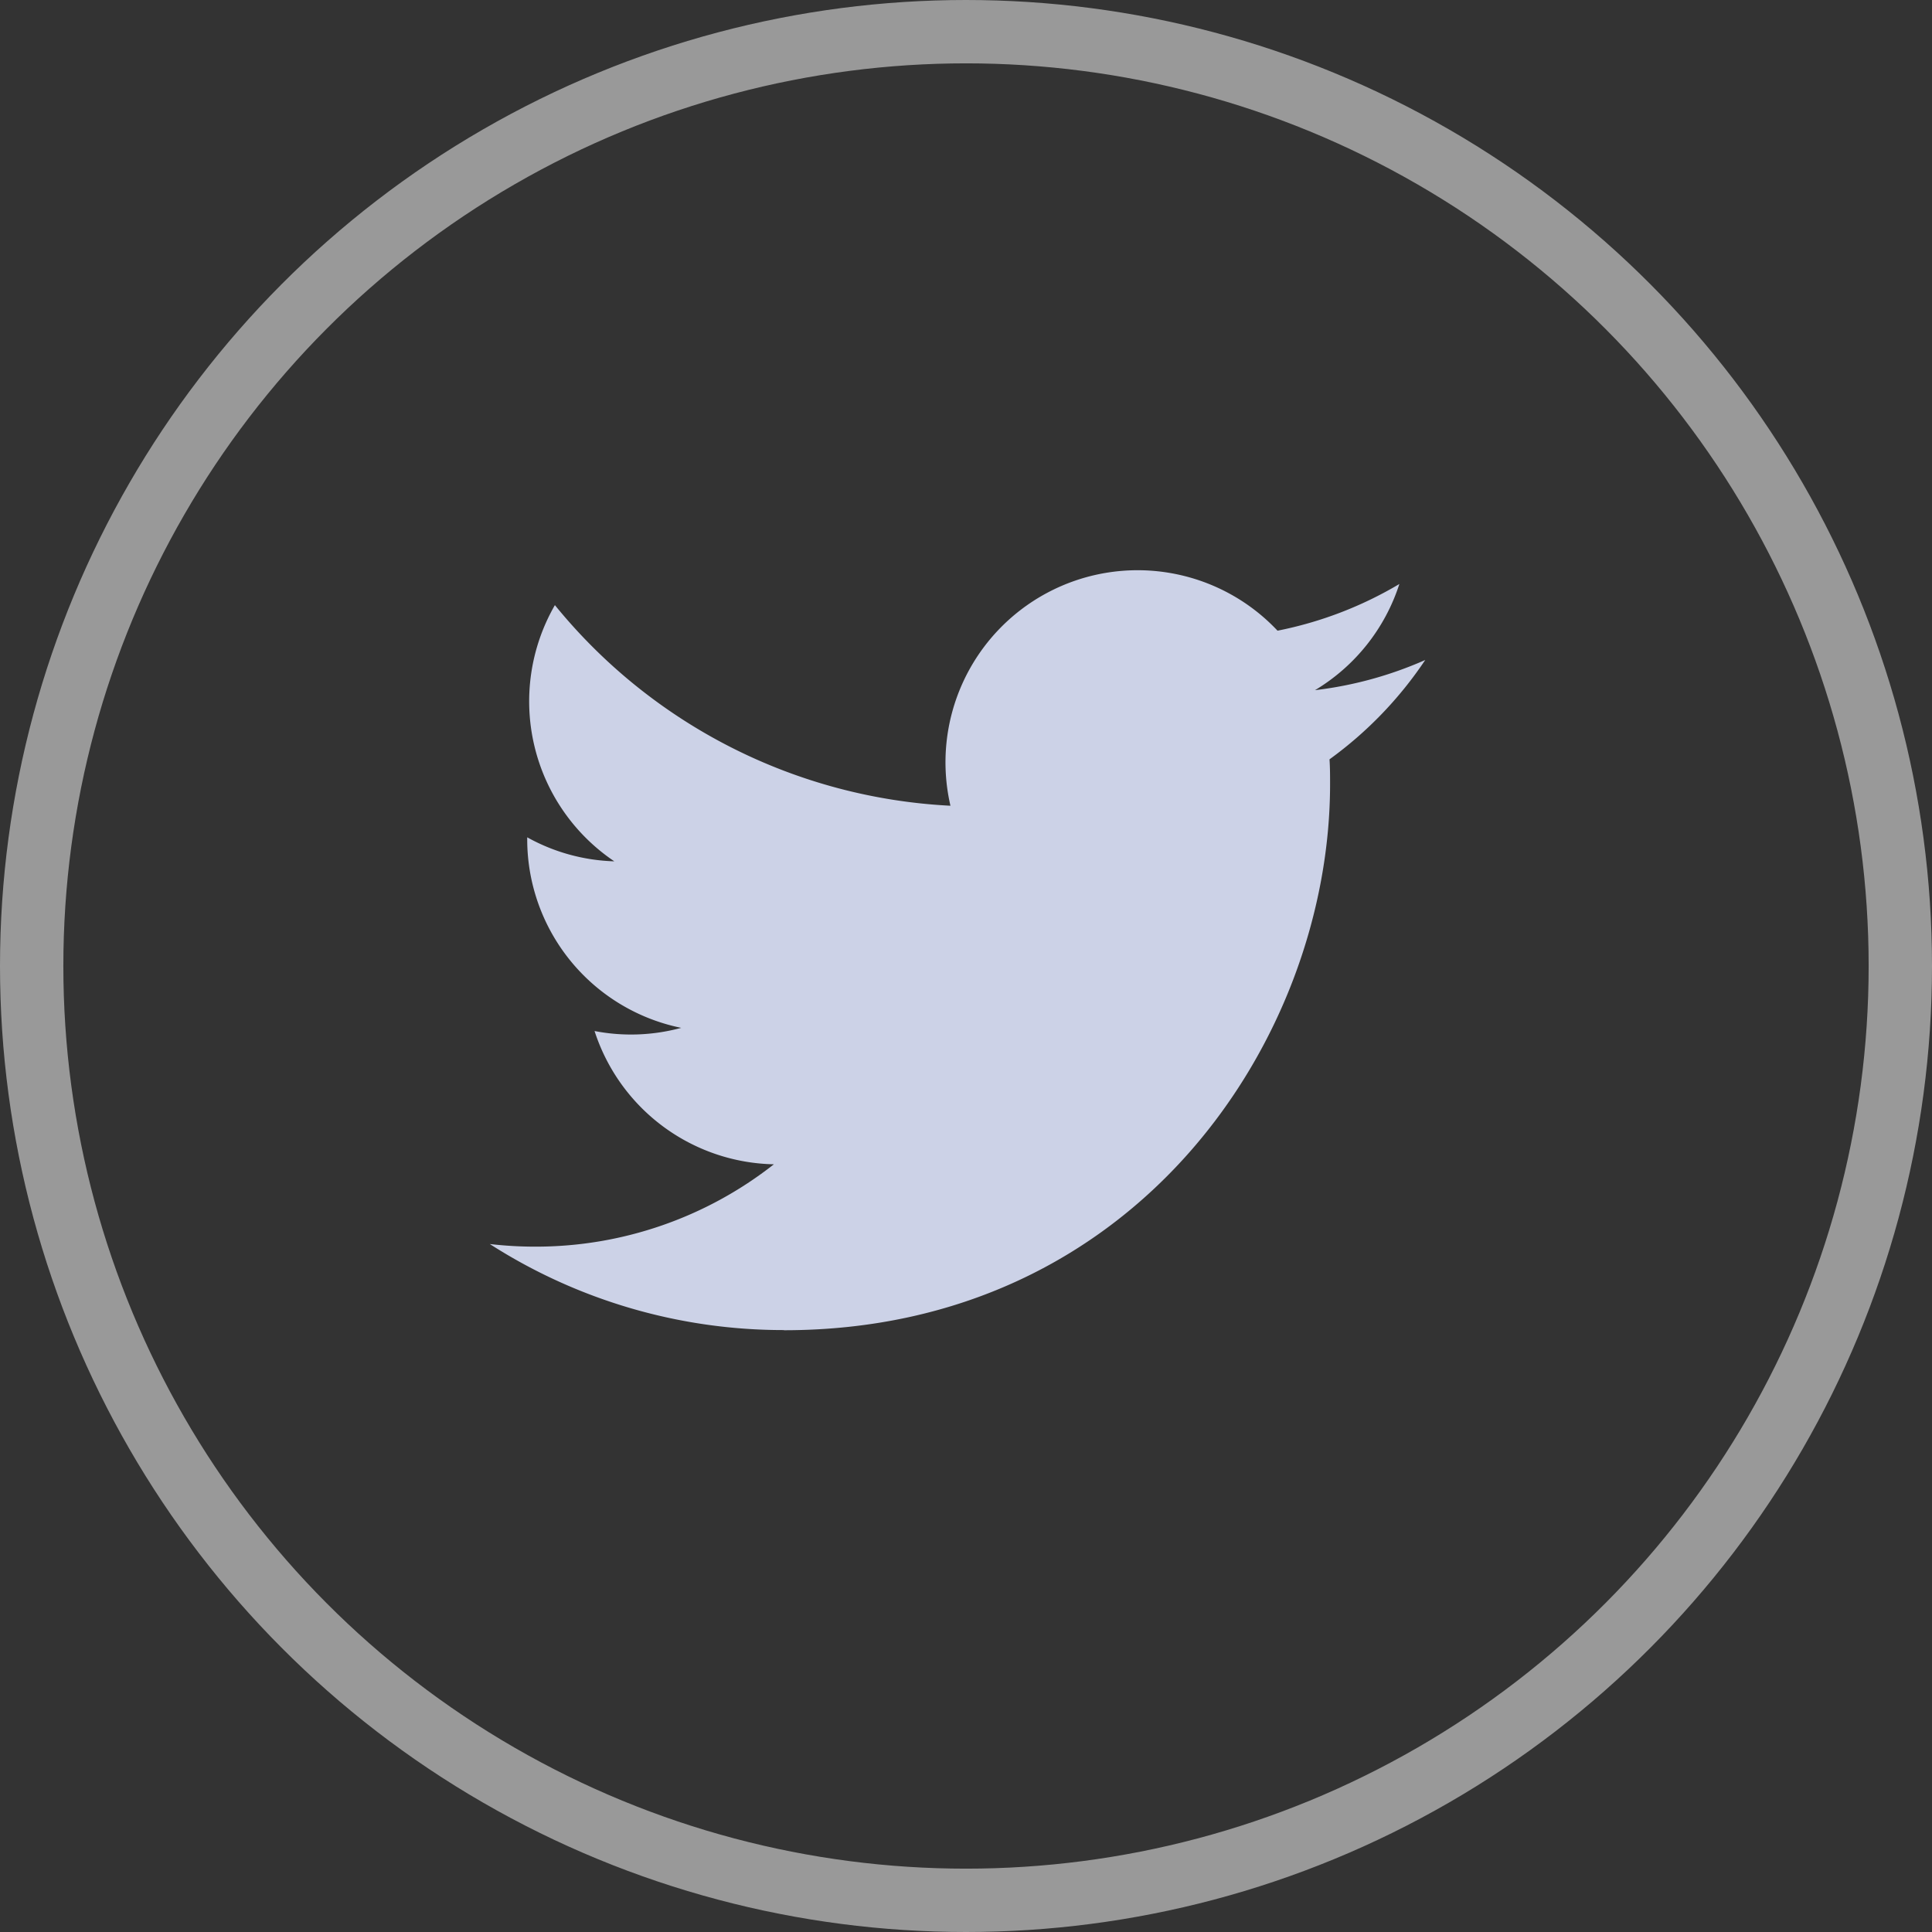
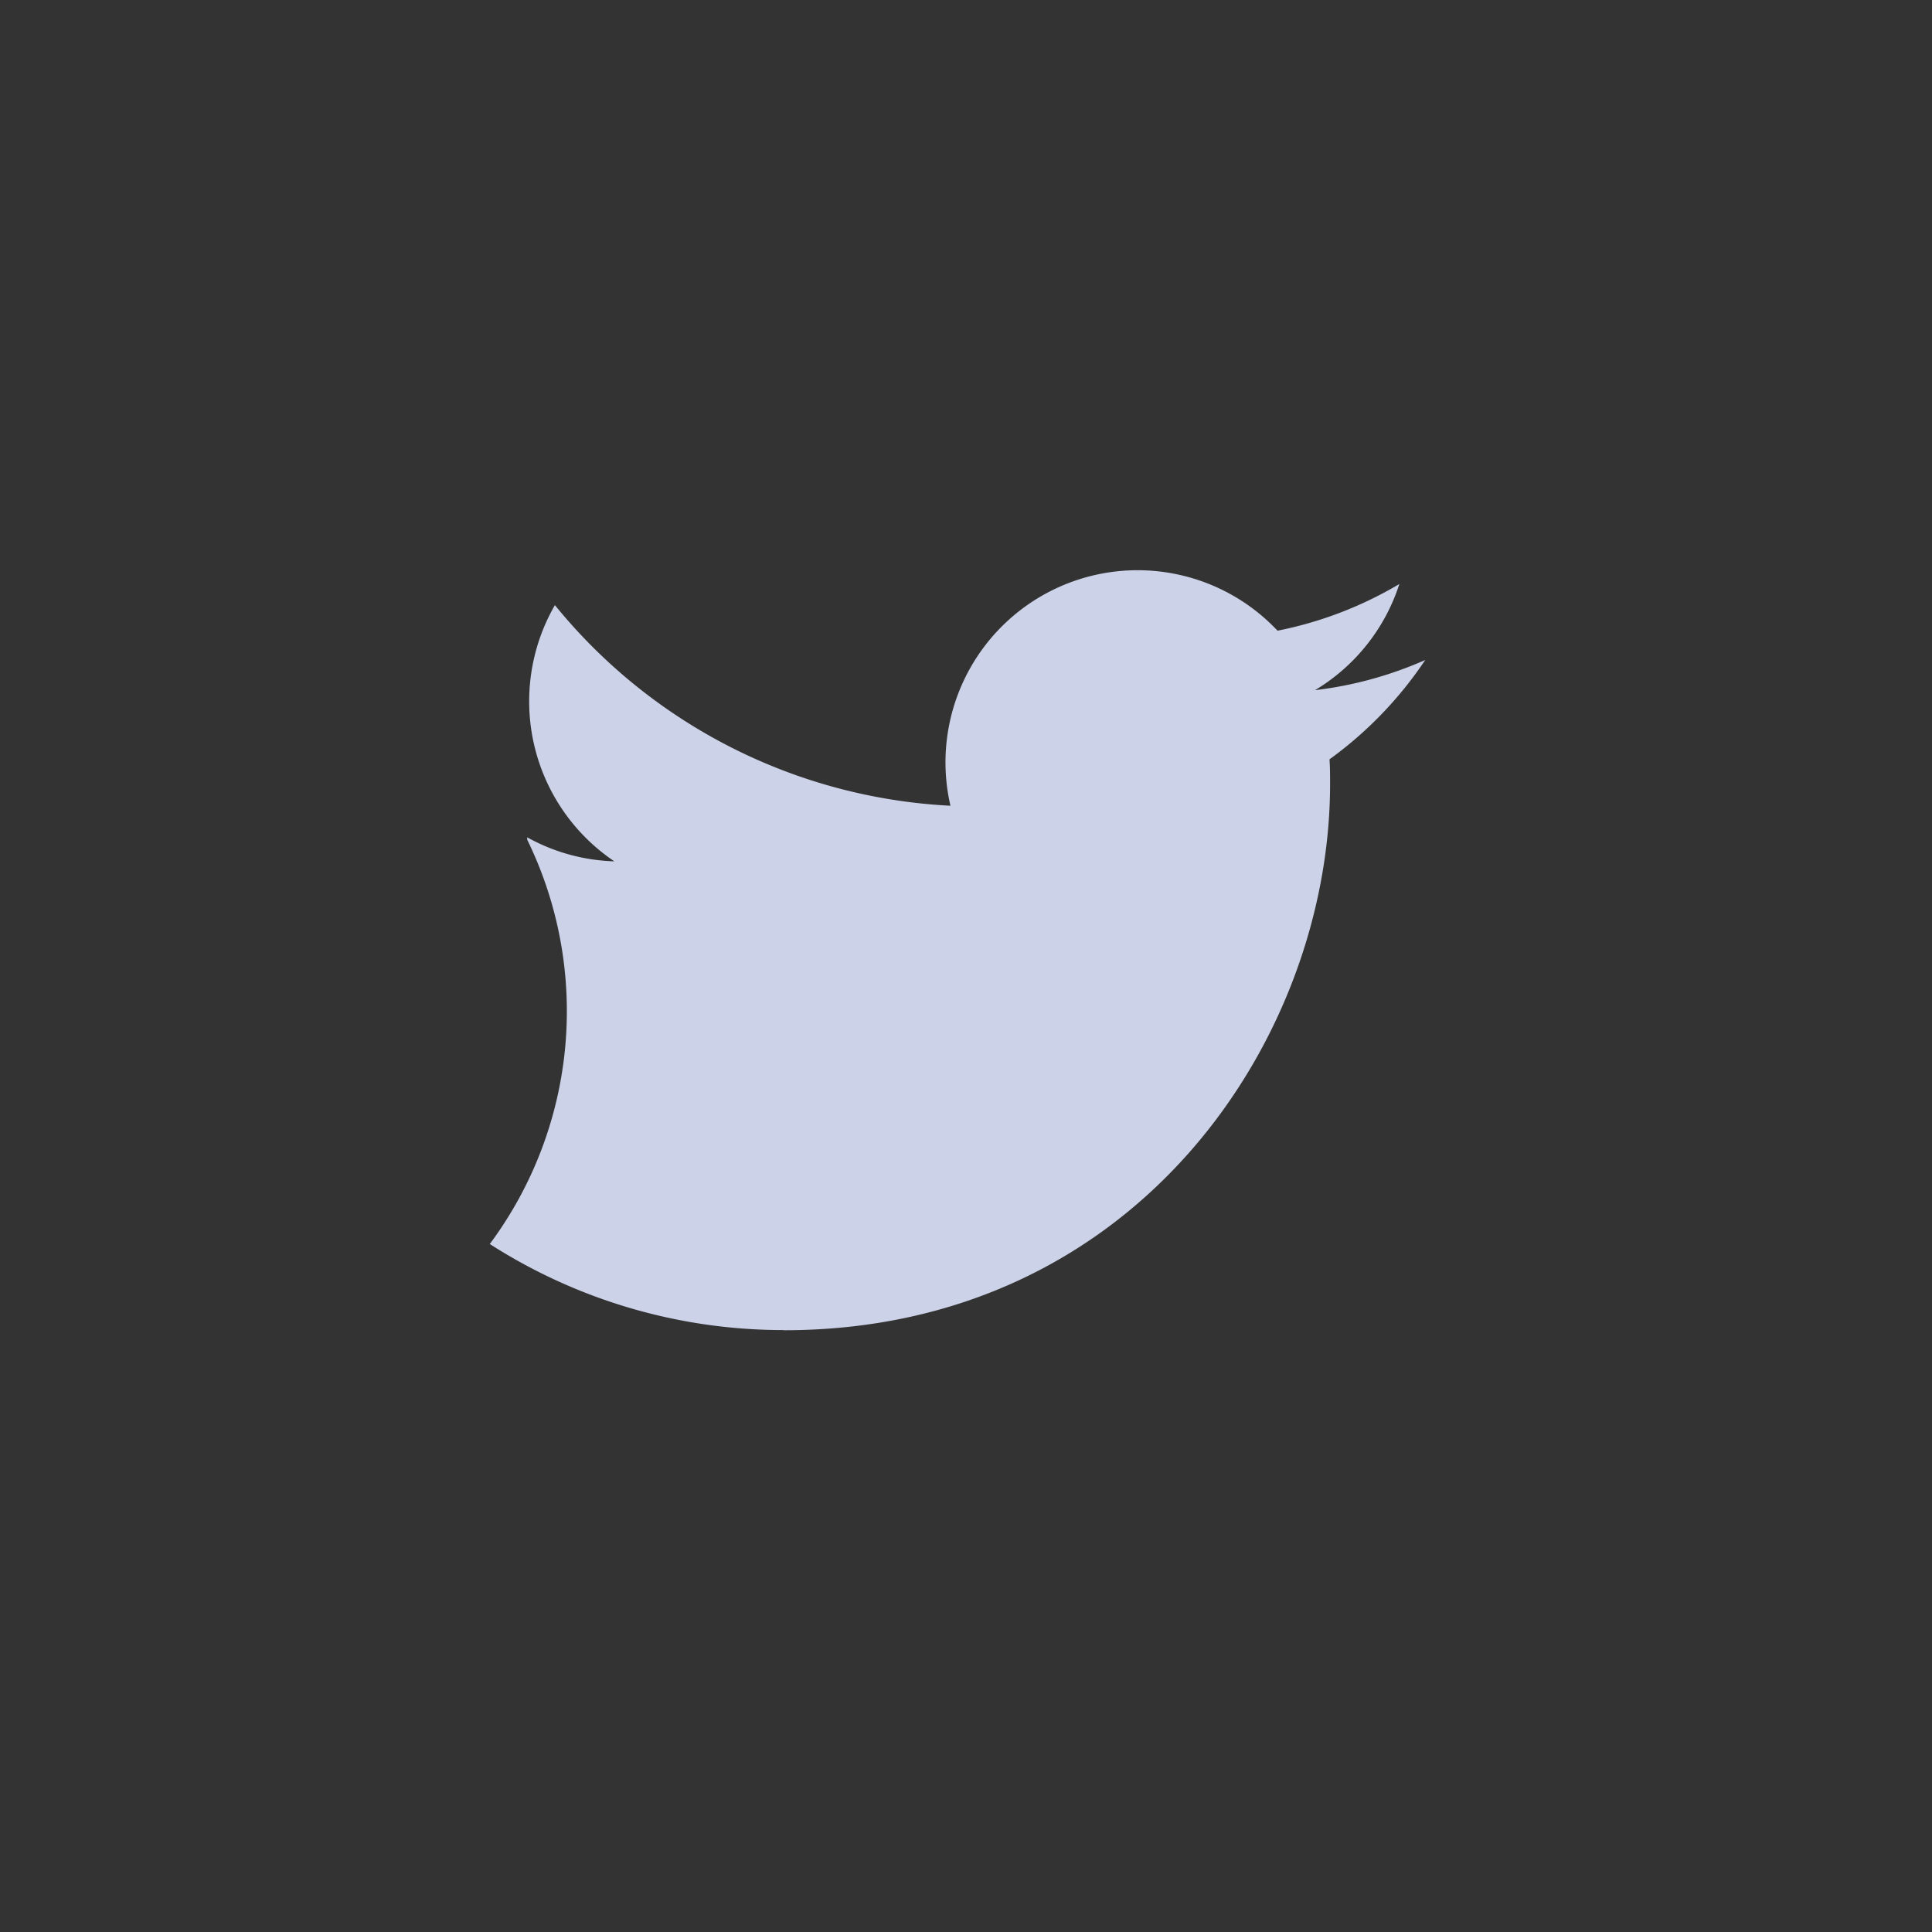
<svg xmlns="http://www.w3.org/2000/svg" width="61" height="61" viewBox="0 0 61 61">
  <rect x="0" y="0" width="61" height="61" fill="#333333" stroke="none" />
  <defs>
    <style>.a{fill:#ccd2e7;}.b,.d{fill:none;}.b{stroke:rgba(255,255,255,0.5);stroke-width:2px;}.c{stroke:none;}</style>
  </defs>
  <g transform="translate(-1587 -6382)">
-     <path class="a" d="M9.289,71.987c11.146,0,17.242-9.234,17.242-17.242,0-.262,0-.523-.018-.783a12.33,12.33,0,0,0,3.023-3.137,12.1,12.1,0,0,1-3.481.953,6.082,6.082,0,0,0,2.664-3.352A12.146,12.146,0,0,1,24.872,49.9a6.066,6.066,0,0,0-10.327,5.527A17.212,17.212,0,0,1,2.056,49.093a6.089,6.089,0,0,0,1.876,8.089,6.014,6.014,0,0,1-2.75-.758V56.5a6.08,6.08,0,0,0,4.862,5.94,6.051,6.051,0,0,1-2.736.1,6.079,6.079,0,0,0,5.662,4.208,12.162,12.162,0,0,1-7.526,2.6A12.326,12.326,0,0,1,0,69.265a17.158,17.158,0,0,0,9.289,2.717" transform="translate(1602.464 6352.013)" />
+     <path class="a" d="M9.289,71.987c11.146,0,17.242-9.234,17.242-17.242,0-.262,0-.523-.018-.783a12.33,12.33,0,0,0,3.023-3.137,12.1,12.1,0,0,1-3.481.953,6.082,6.082,0,0,0,2.664-3.352A12.146,12.146,0,0,1,24.872,49.9a6.066,6.066,0,0,0-10.327,5.527A17.212,17.212,0,0,1,2.056,49.093a6.089,6.089,0,0,0,1.876,8.089,6.014,6.014,0,0,1-2.75-.758V56.5A12.326,12.326,0,0,1,0,69.265a17.158,17.158,0,0,0,9.289,2.717" transform="translate(1602.464 6352.013)" />
    <g class="b" transform="translate(1587 6382)">
      <circle class="c" cx="30.5" cy="30.5" r="30.5" />
-       <circle class="d" cx="30.5" cy="30.5" r="29.5" />
    </g>
  </g>
</svg>